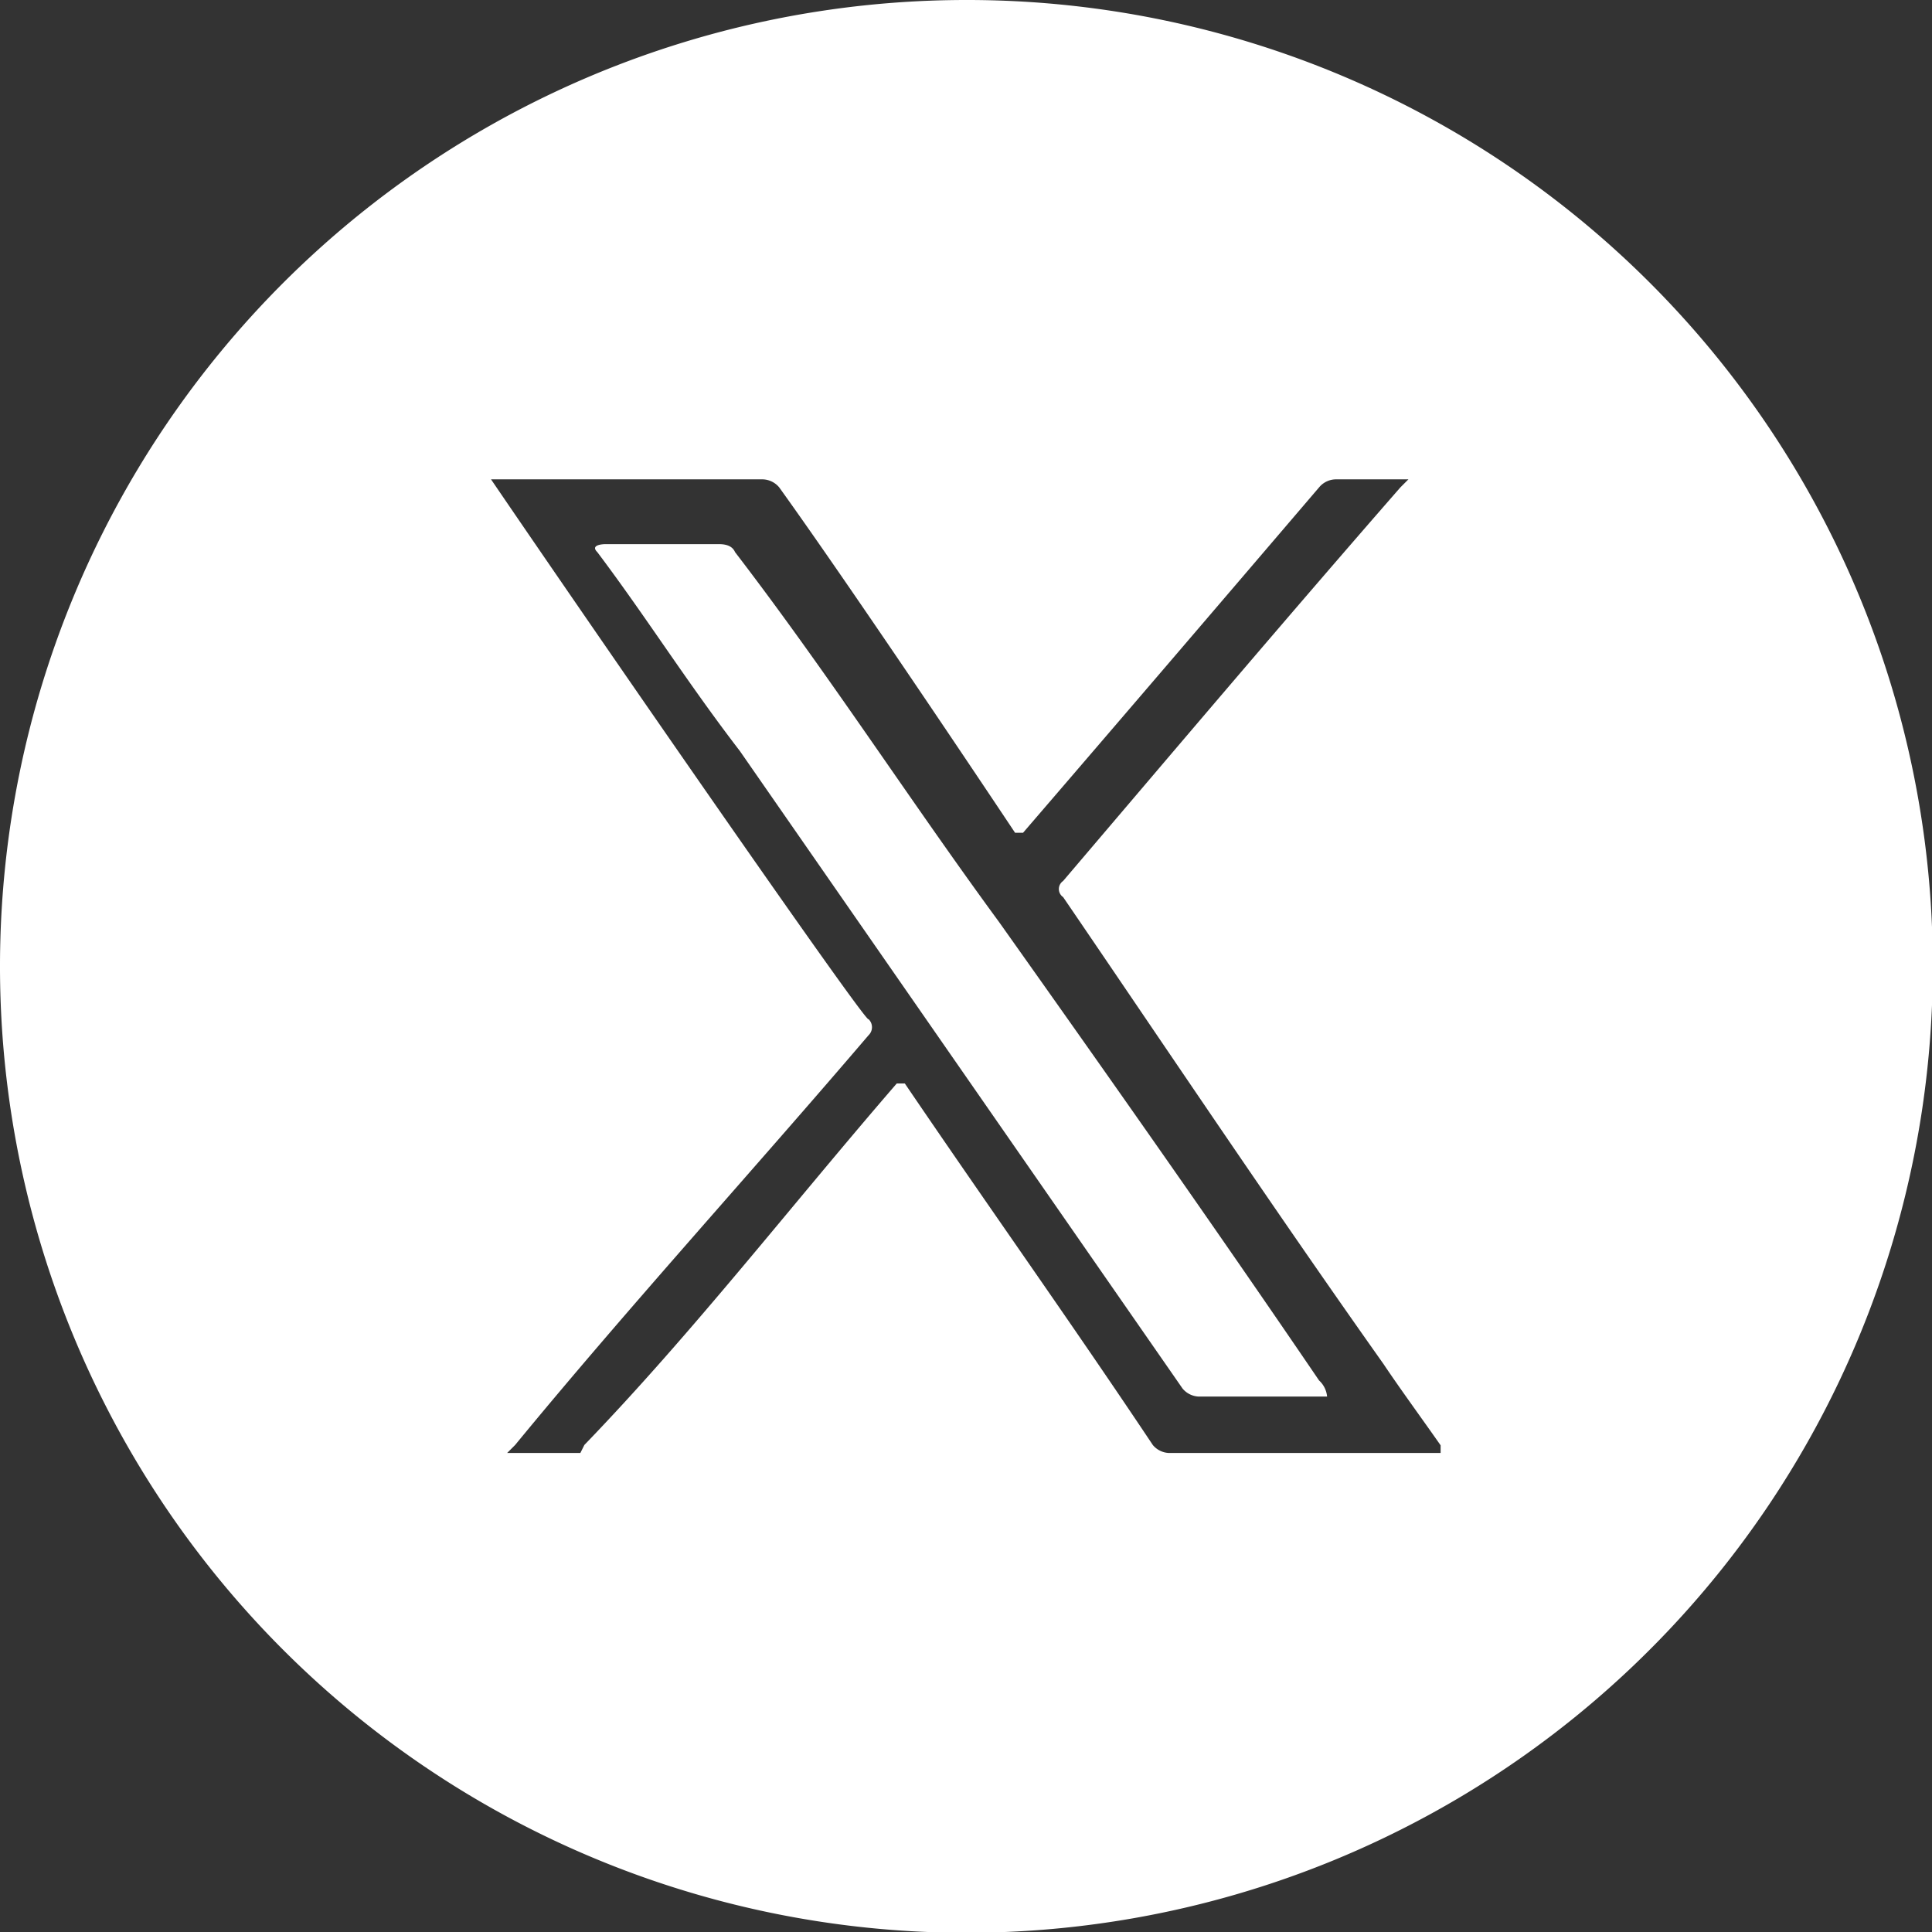
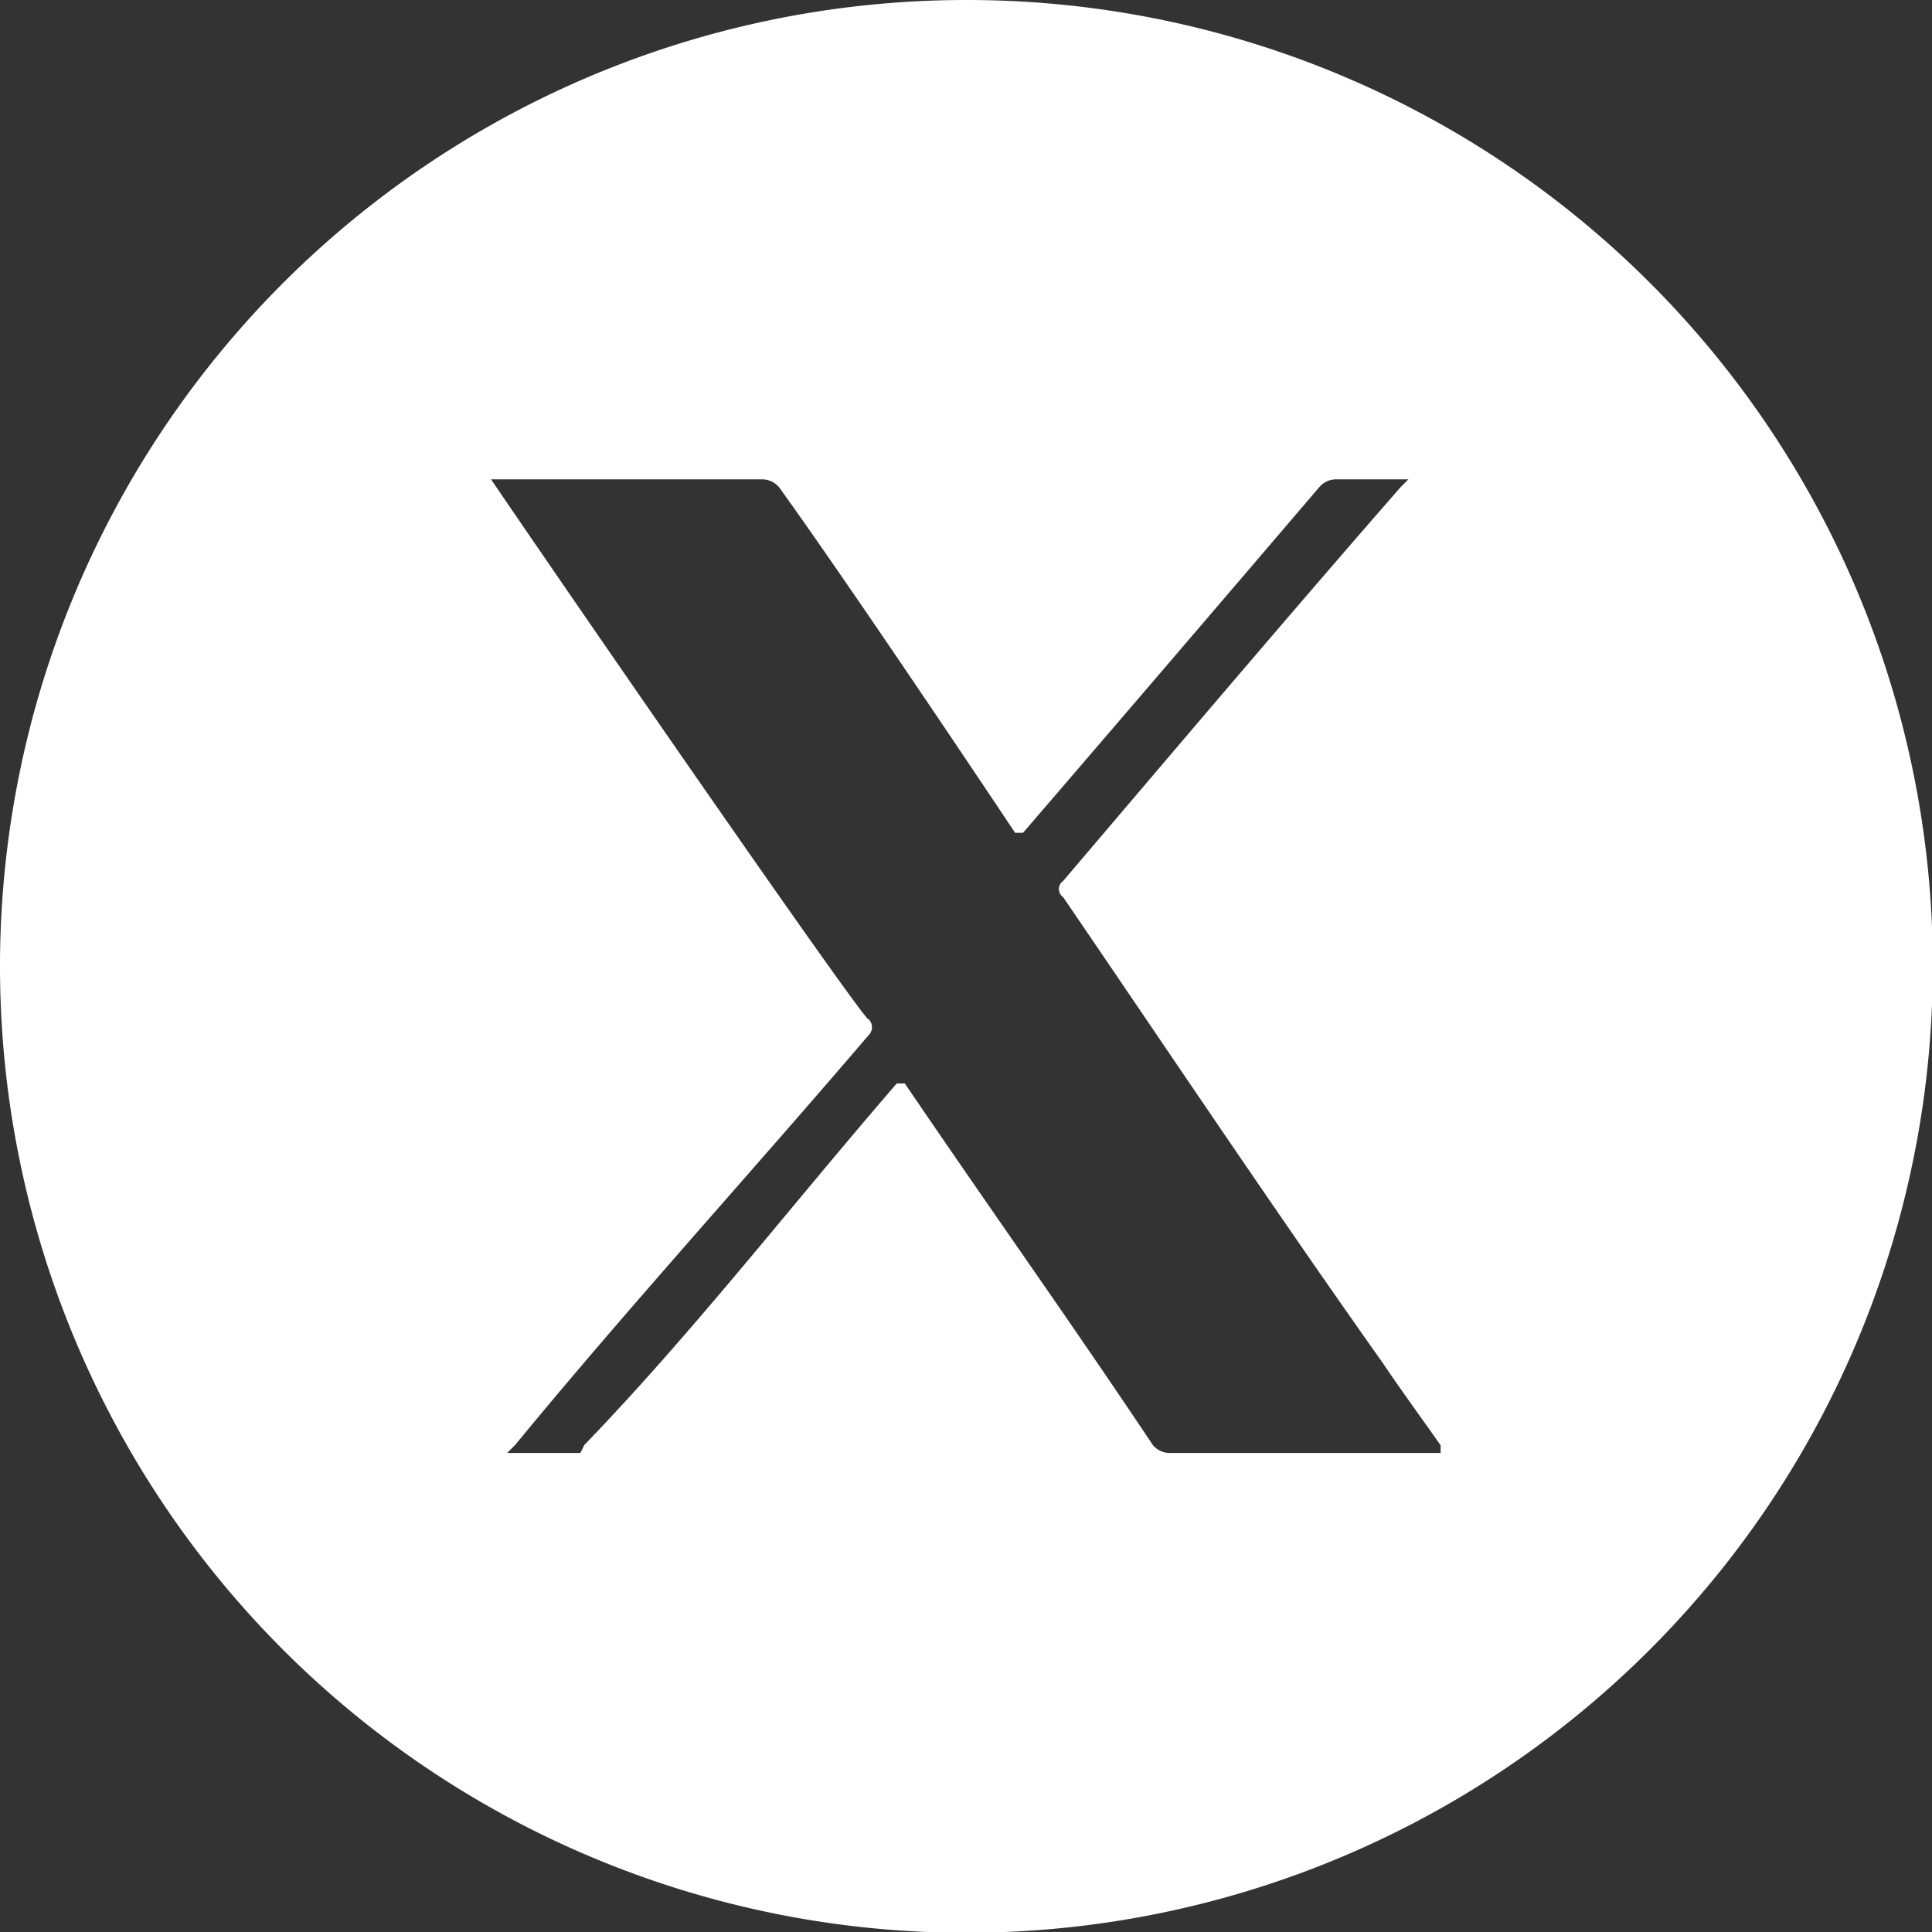
<svg xmlns="http://www.w3.org/2000/svg" id="twitter" width="22.191" height="22.191" viewBox="0 0 22.191 22.191">
  <rect x="0" y="0" width="22.191" height="22.191" fill="#333333" stroke="none" />
-   <path id="Trazado_39" data-name="Trazado 39" d="M12.032,11.1C11.005,9.7,10.072,8.249,9,6.852c-.028-.065-.092-.092-.185-.092H7.51s-.185,0-.092.092c.564.749,1.026,1.489,1.637,2.284l5.085,7.323a.255.255,0,0,0,.185.092H15.8a.286.286,0,0,0-.092-.185C14.5,14.592,13.289,12.872,12.032,11.1Z" transform="translate(-0.557 -0.51)" fill="#fff" />
  <path id="Trazado_40" data-name="Trazado 40" d="M11.1,0a11.1,11.1,0,1,0,11.1,11.1A11.092,11.092,0,0,0,11.1,0Zm5.455,16.689H13.426a.254.254,0,0,1-.185-.092c-.934-1.4-1.868-2.709-2.848-4.152H10.3c-1.211,1.4-2.33,2.848-3.588,4.152l-.046.092H5.825l.092-.092c1.3-1.581,2.709-3.125,4.059-4.706a.128.128,0,0,0,0-.185c0,.092-2.94-4.152-4.336-6.2H8.765a.255.255,0,0,1,.185.092c.934,1.3,2.709,3.967,2.709,3.967h.092c1.119-1.3,2.238-2.607,3.4-3.967a.254.254,0,0,1,.185-.092h.841l-.092.092c-1.3,1.489-2.607,3.033-3.874,4.521a.112.112,0,0,0,0,.185c1.211,1.775,2.423,3.588,3.68,5.363.185.277.462.656.656.934v.092Z" transform="translate(0)" fill="#fff" />
</svg>